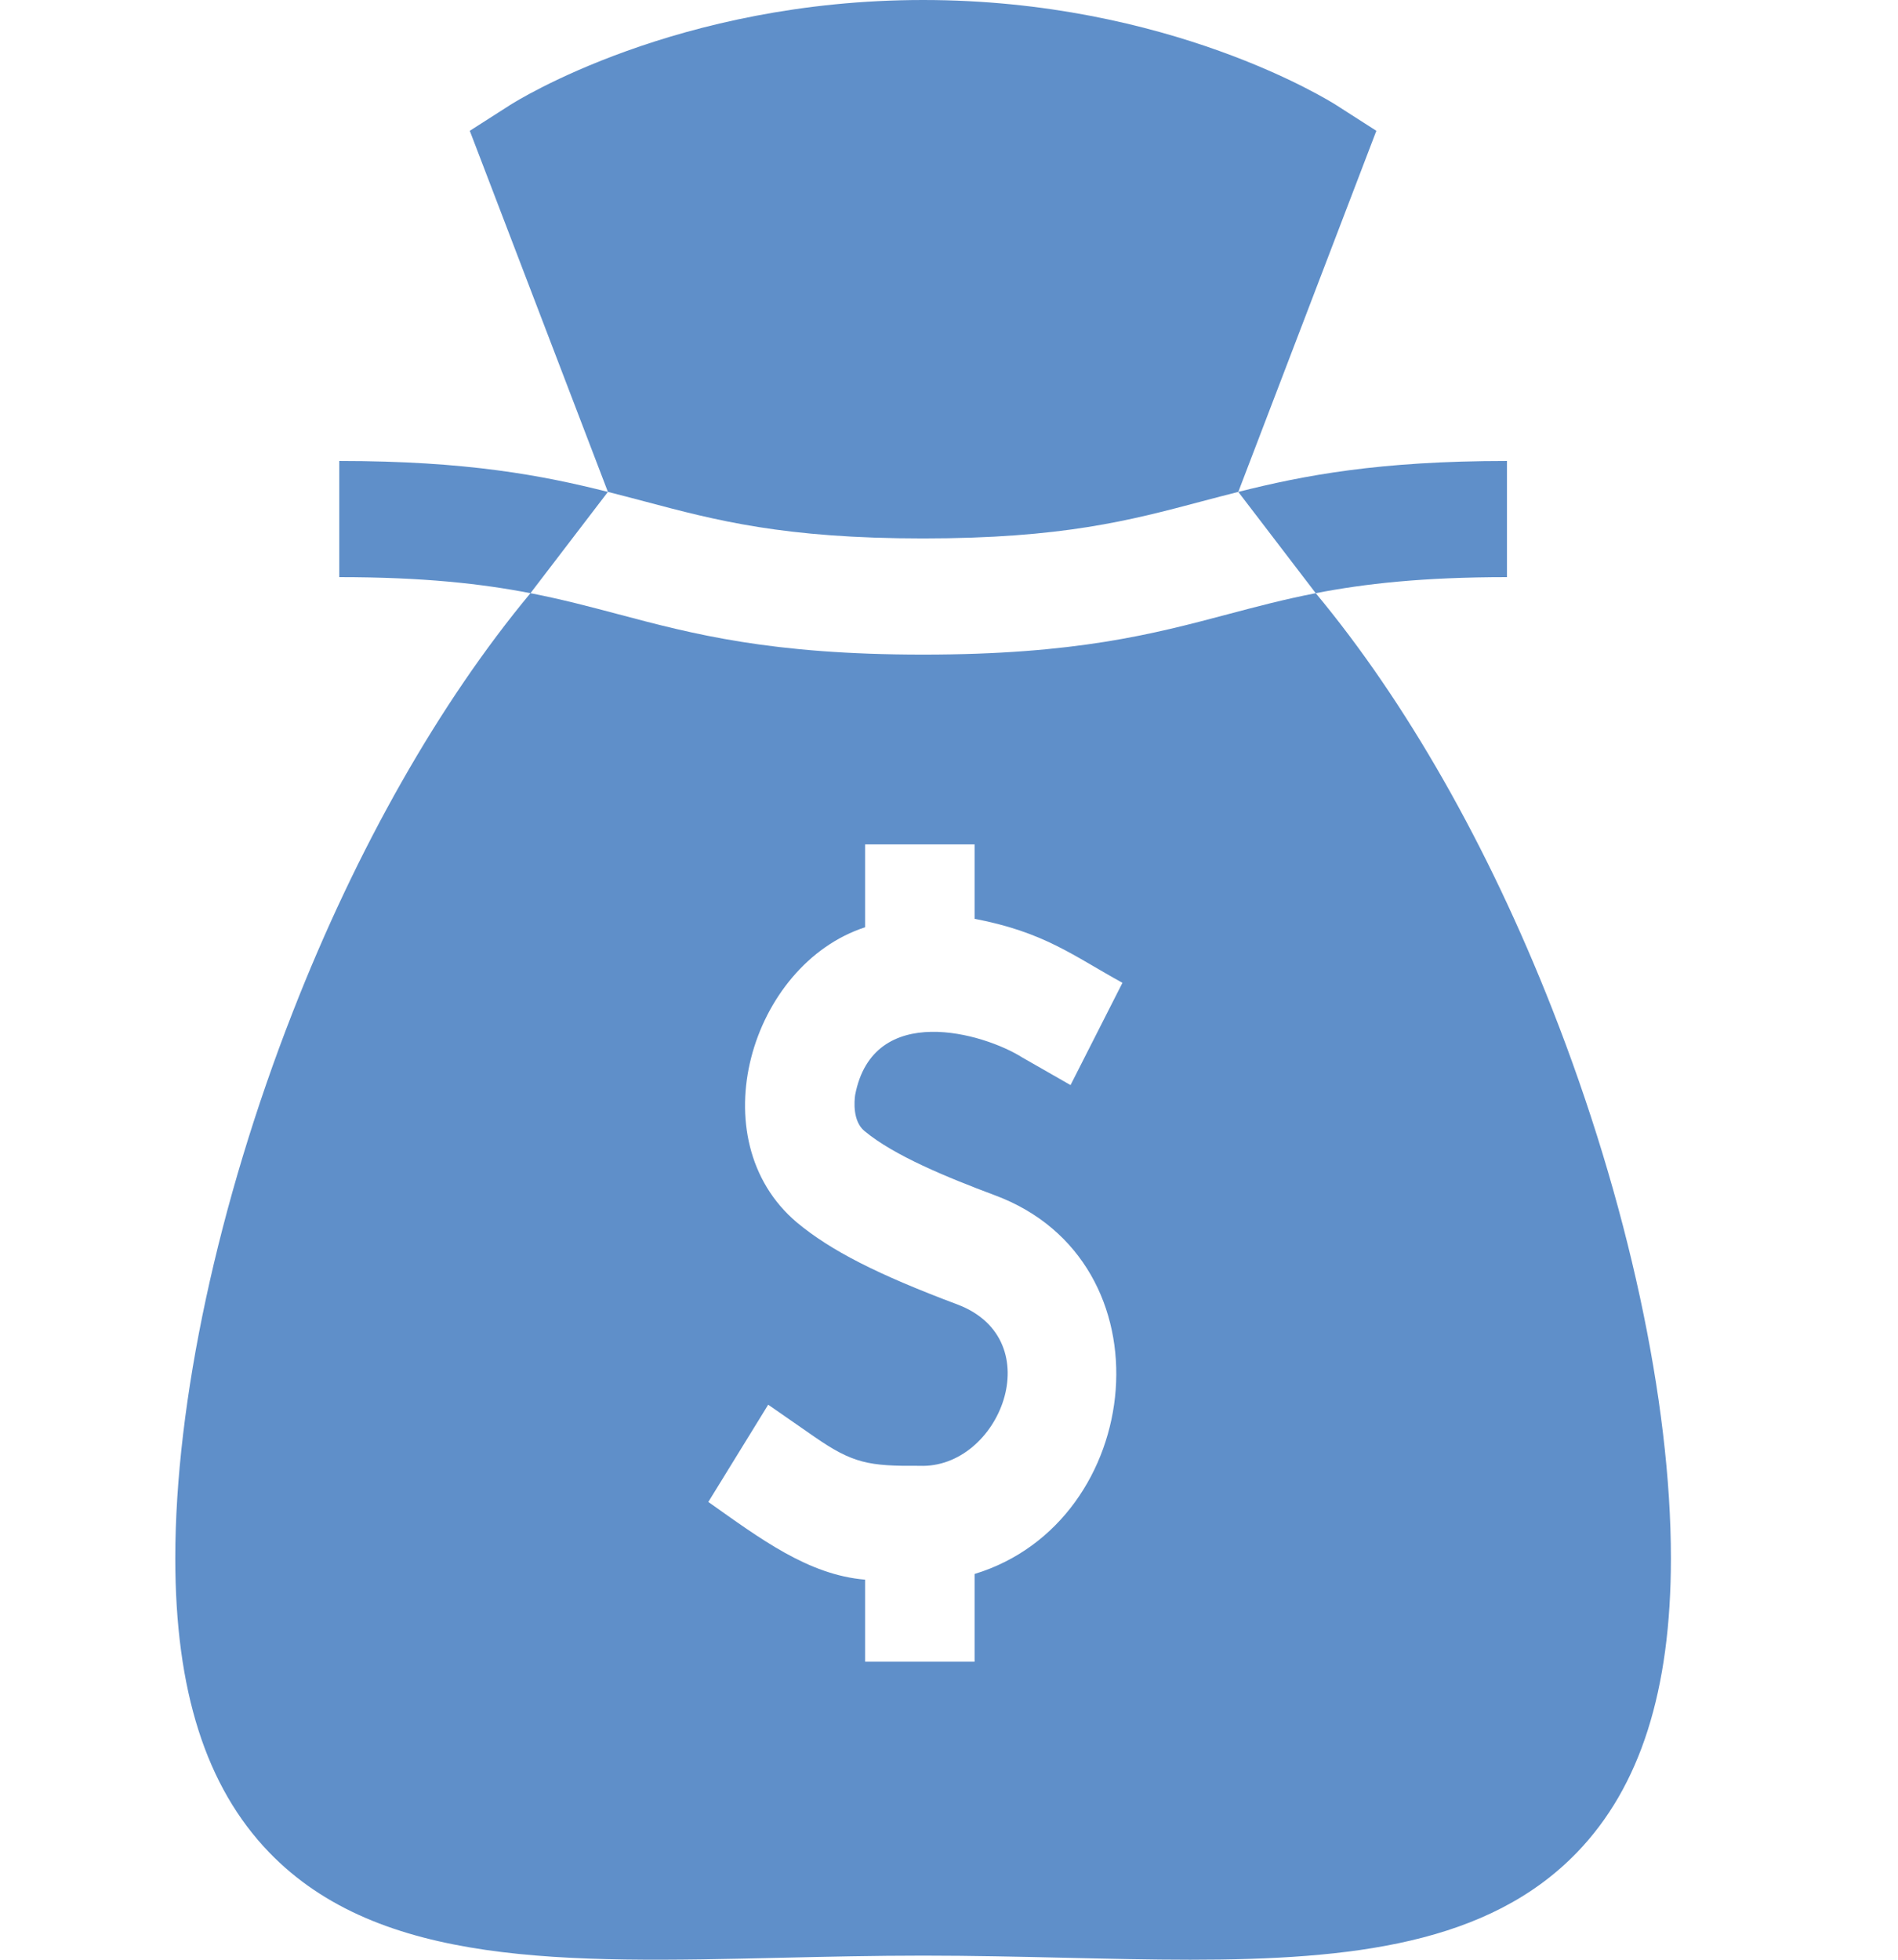
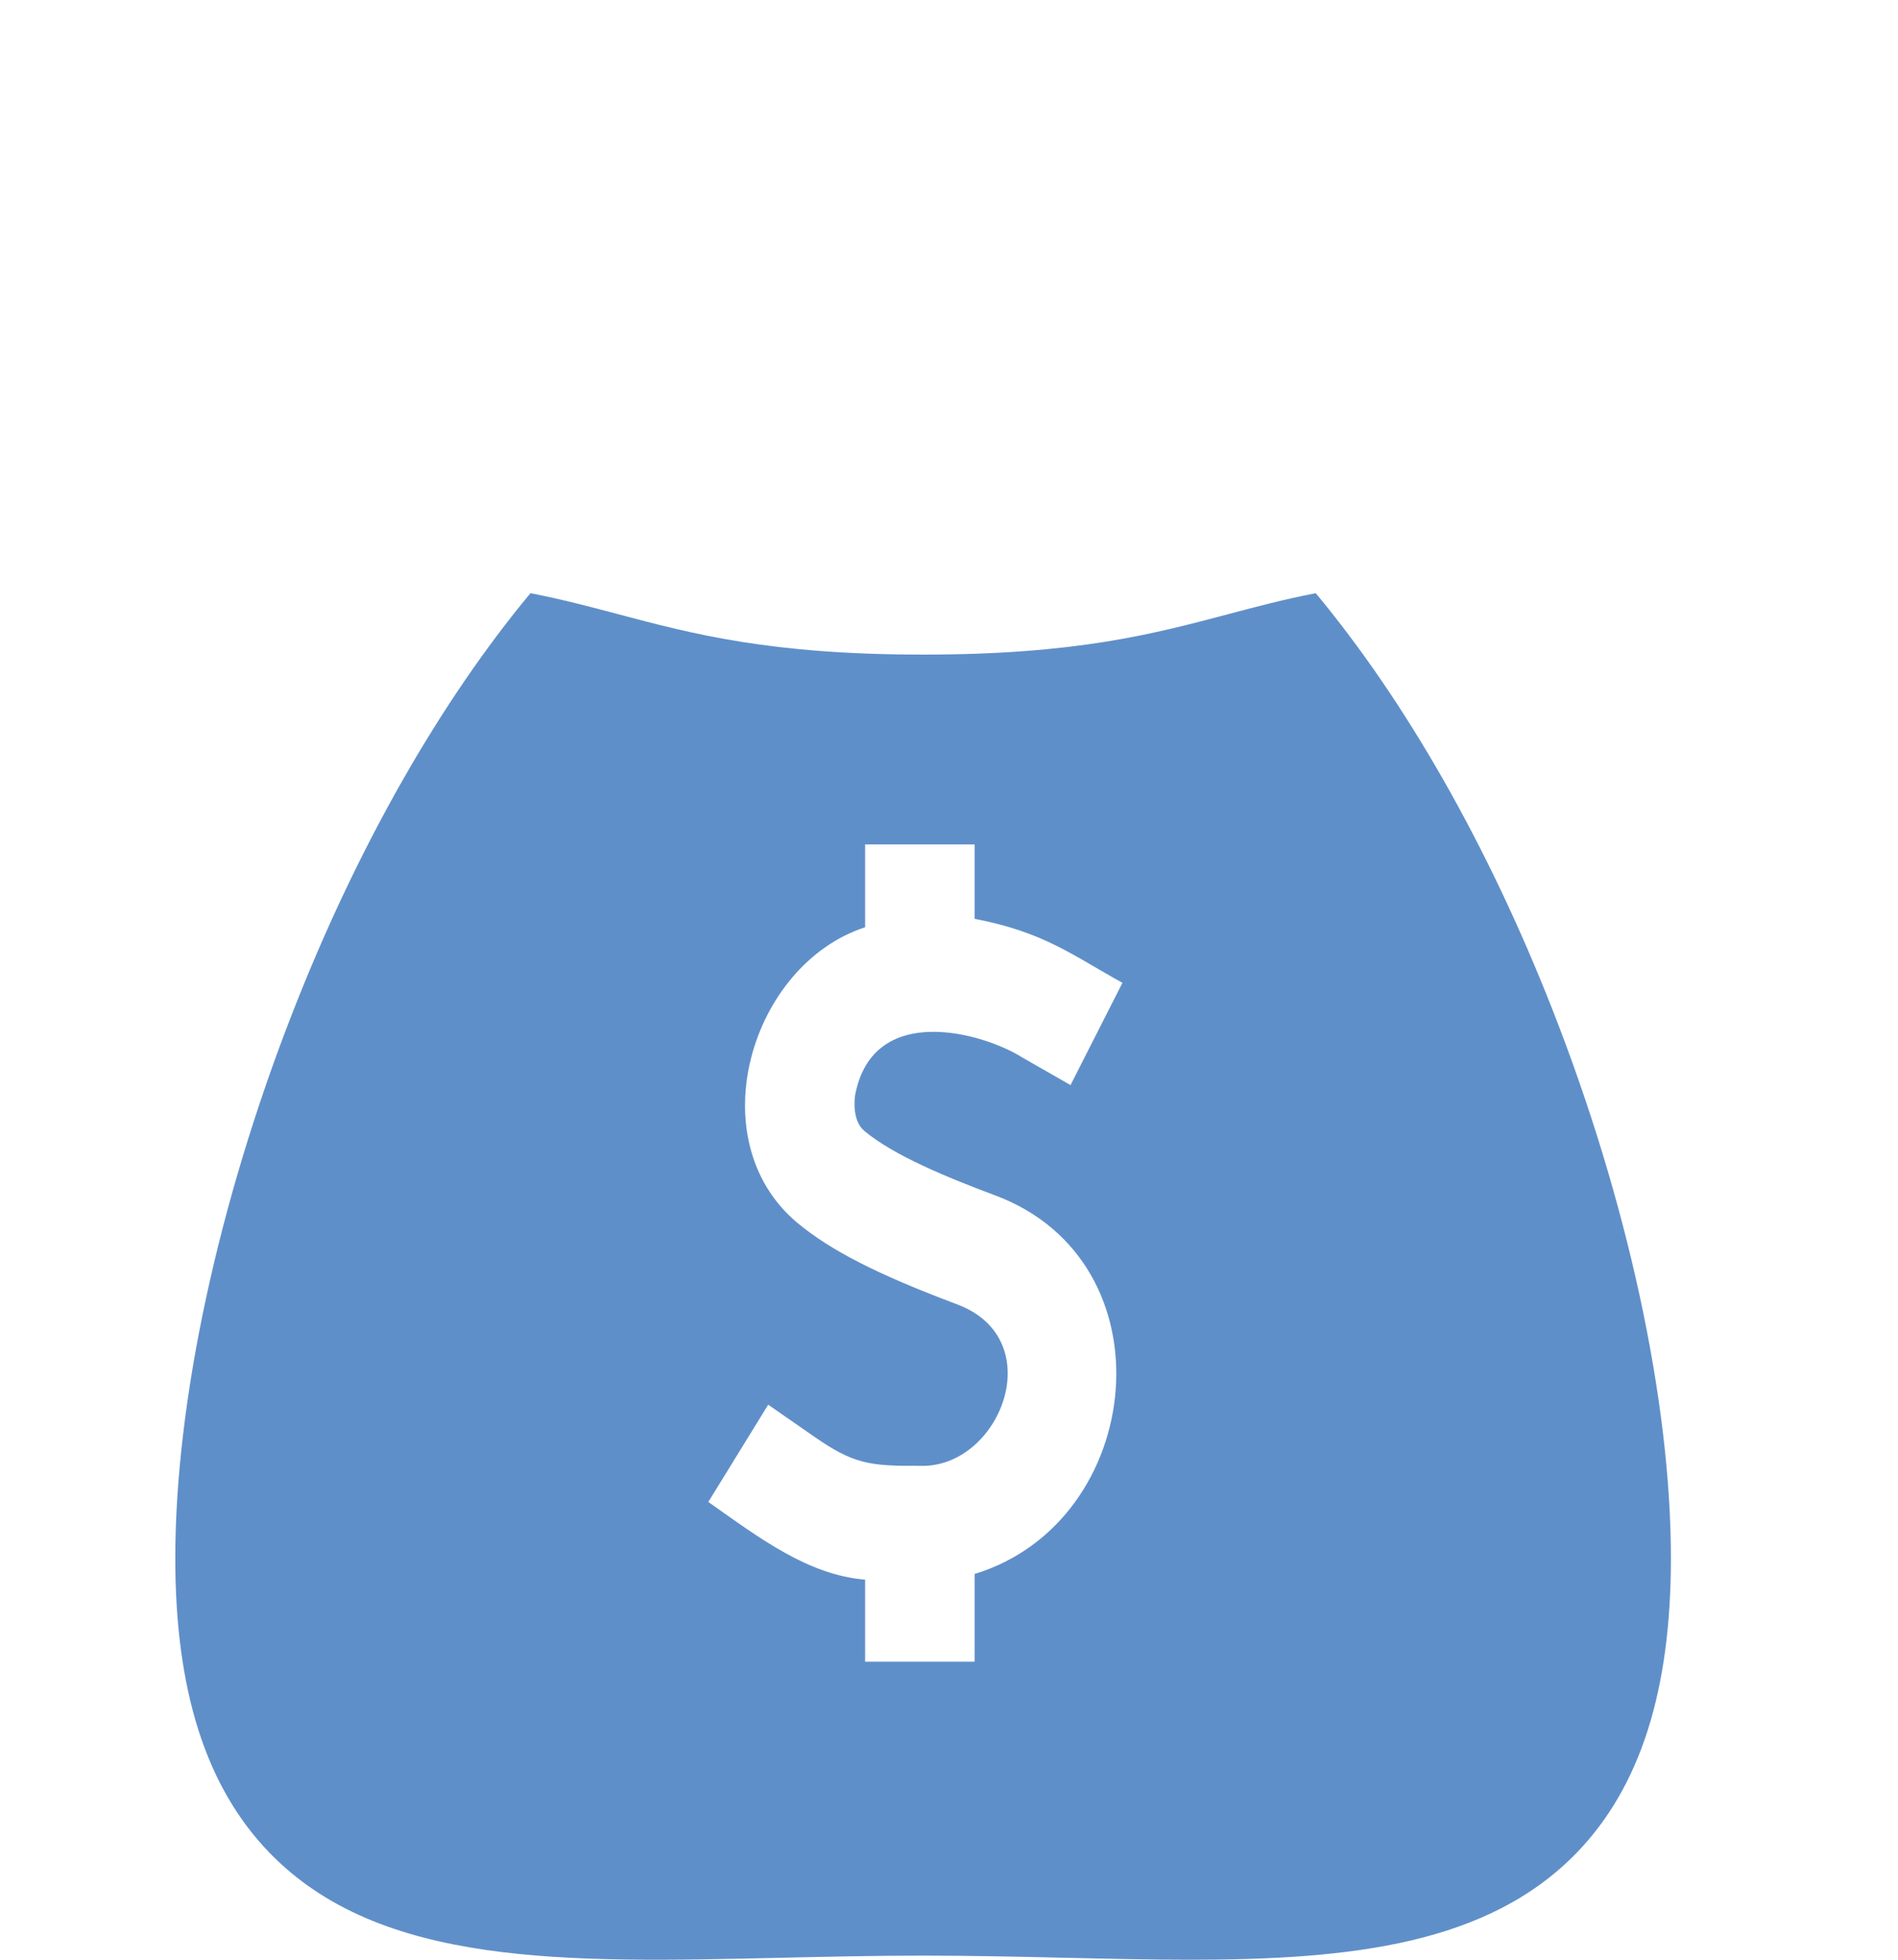
<svg xmlns="http://www.w3.org/2000/svg" width="31" height="32" viewBox="0 0 31 32" fill="none">
-   <path d="M21.49 9.686C22.285 9.532 23.234 9.424 24.613 9.424V7.527C22.519 7.527 21.29 7.764 20.225 8.032L21.49 9.686Z" fill="#5F8FC9" />
-   <path d="M9.929 8.032C8.864 7.764 7.635 7.527 5.541 7.527V9.424C6.92 9.424 7.869 9.532 8.664 9.686L9.929 8.032Z" fill="#5F8FC9" />
-   <path d="M15.077 8.792C17.351 8.792 18.457 8.498 19.628 8.187C19.824 8.135 20.022 8.083 20.225 8.032L22.48 2.136L21.826 1.717C21.716 1.647 19.093 0 15.077 0C11.06 0 8.437 1.647 8.328 1.717L7.673 2.136L9.929 8.032C10.132 8.083 10.329 8.135 10.526 8.187C11.697 8.498 12.803 8.792 15.077 8.792Z" fill="#5F8FC9" />
  <path d="M25.352 16.475C24.303 13.805 22.962 11.456 21.49 9.686C20.974 9.786 20.523 9.906 20.062 10.028C18.837 10.353 17.571 10.689 15.077 10.689C12.583 10.689 11.317 10.353 10.092 10.028C9.631 9.906 9.18 9.786 8.664 9.686C7.183 11.468 5.832 13.838 4.781 16.527C3.562 19.646 2.863 22.896 2.863 25.445C2.863 27.604 3.363 29.174 4.393 30.244C6.2 32.119 9.236 32.049 12.752 31.968C13.505 31.951 14.283 31.933 15.077 31.933C15.871 31.933 16.649 31.951 17.402 31.968C18.102 31.984 18.783 32 19.44 32C22.079 32 24.314 31.746 25.761 30.244C26.791 29.174 27.291 27.604 27.291 25.445C27.291 22.88 26.585 19.61 25.352 16.475ZM14.119 18.468C14.601 18.869 15.463 19.223 16.243 19.515C19.163 20.595 18.71 24.851 15.918 25.701V27.134H14.13V25.794C13.2 25.716 12.423 25.128 11.569 24.525L12.547 22.937L13.296 23.457C13.931 23.898 14.189 23.941 15.018 23.935C16.327 23.988 17.161 21.886 15.647 21.304C14.33 20.81 13.568 20.421 13.015 19.961C11.411 18.606 12.257 15.751 14.13 15.141V13.788H15.918V15.003C17.062 15.223 17.521 15.602 18.333 16.048L17.485 17.718C17.485 17.718 16.698 17.268 16.698 17.268C16.074 16.872 14.261 16.342 13.967 17.88C13.953 17.977 13.924 18.306 14.119 18.468Z" fill="#5F8FC9" />
</svg>